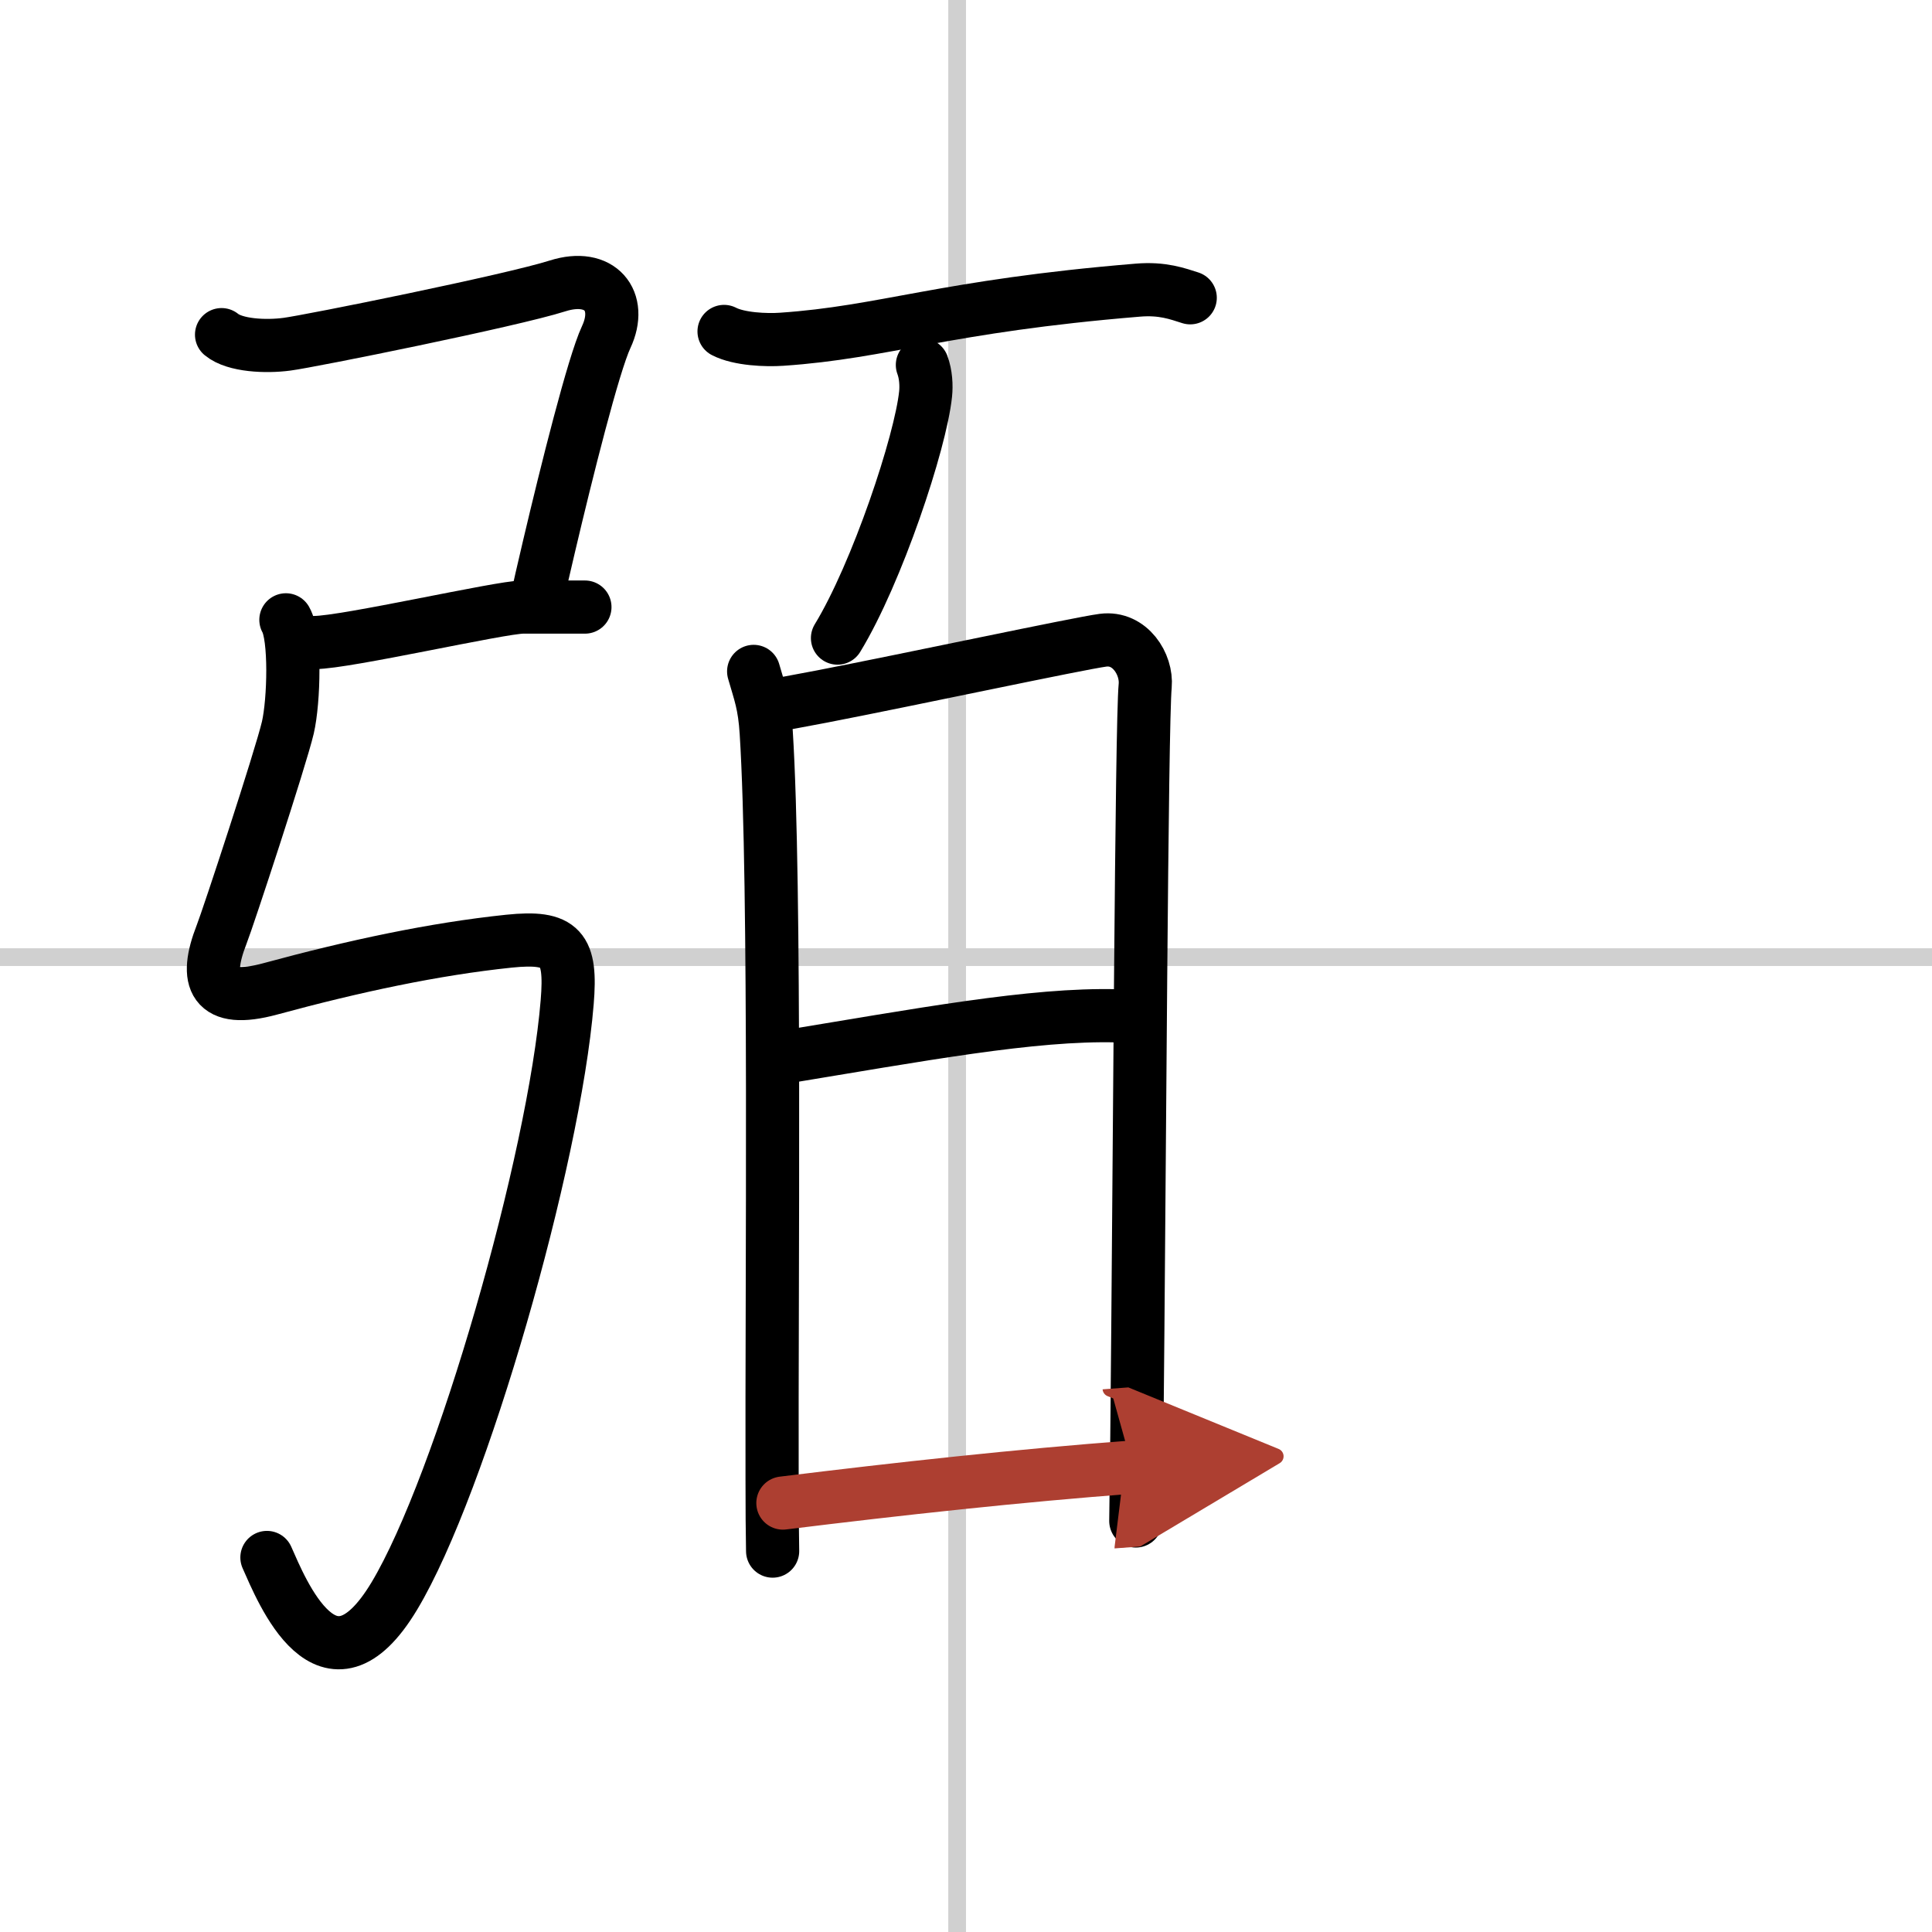
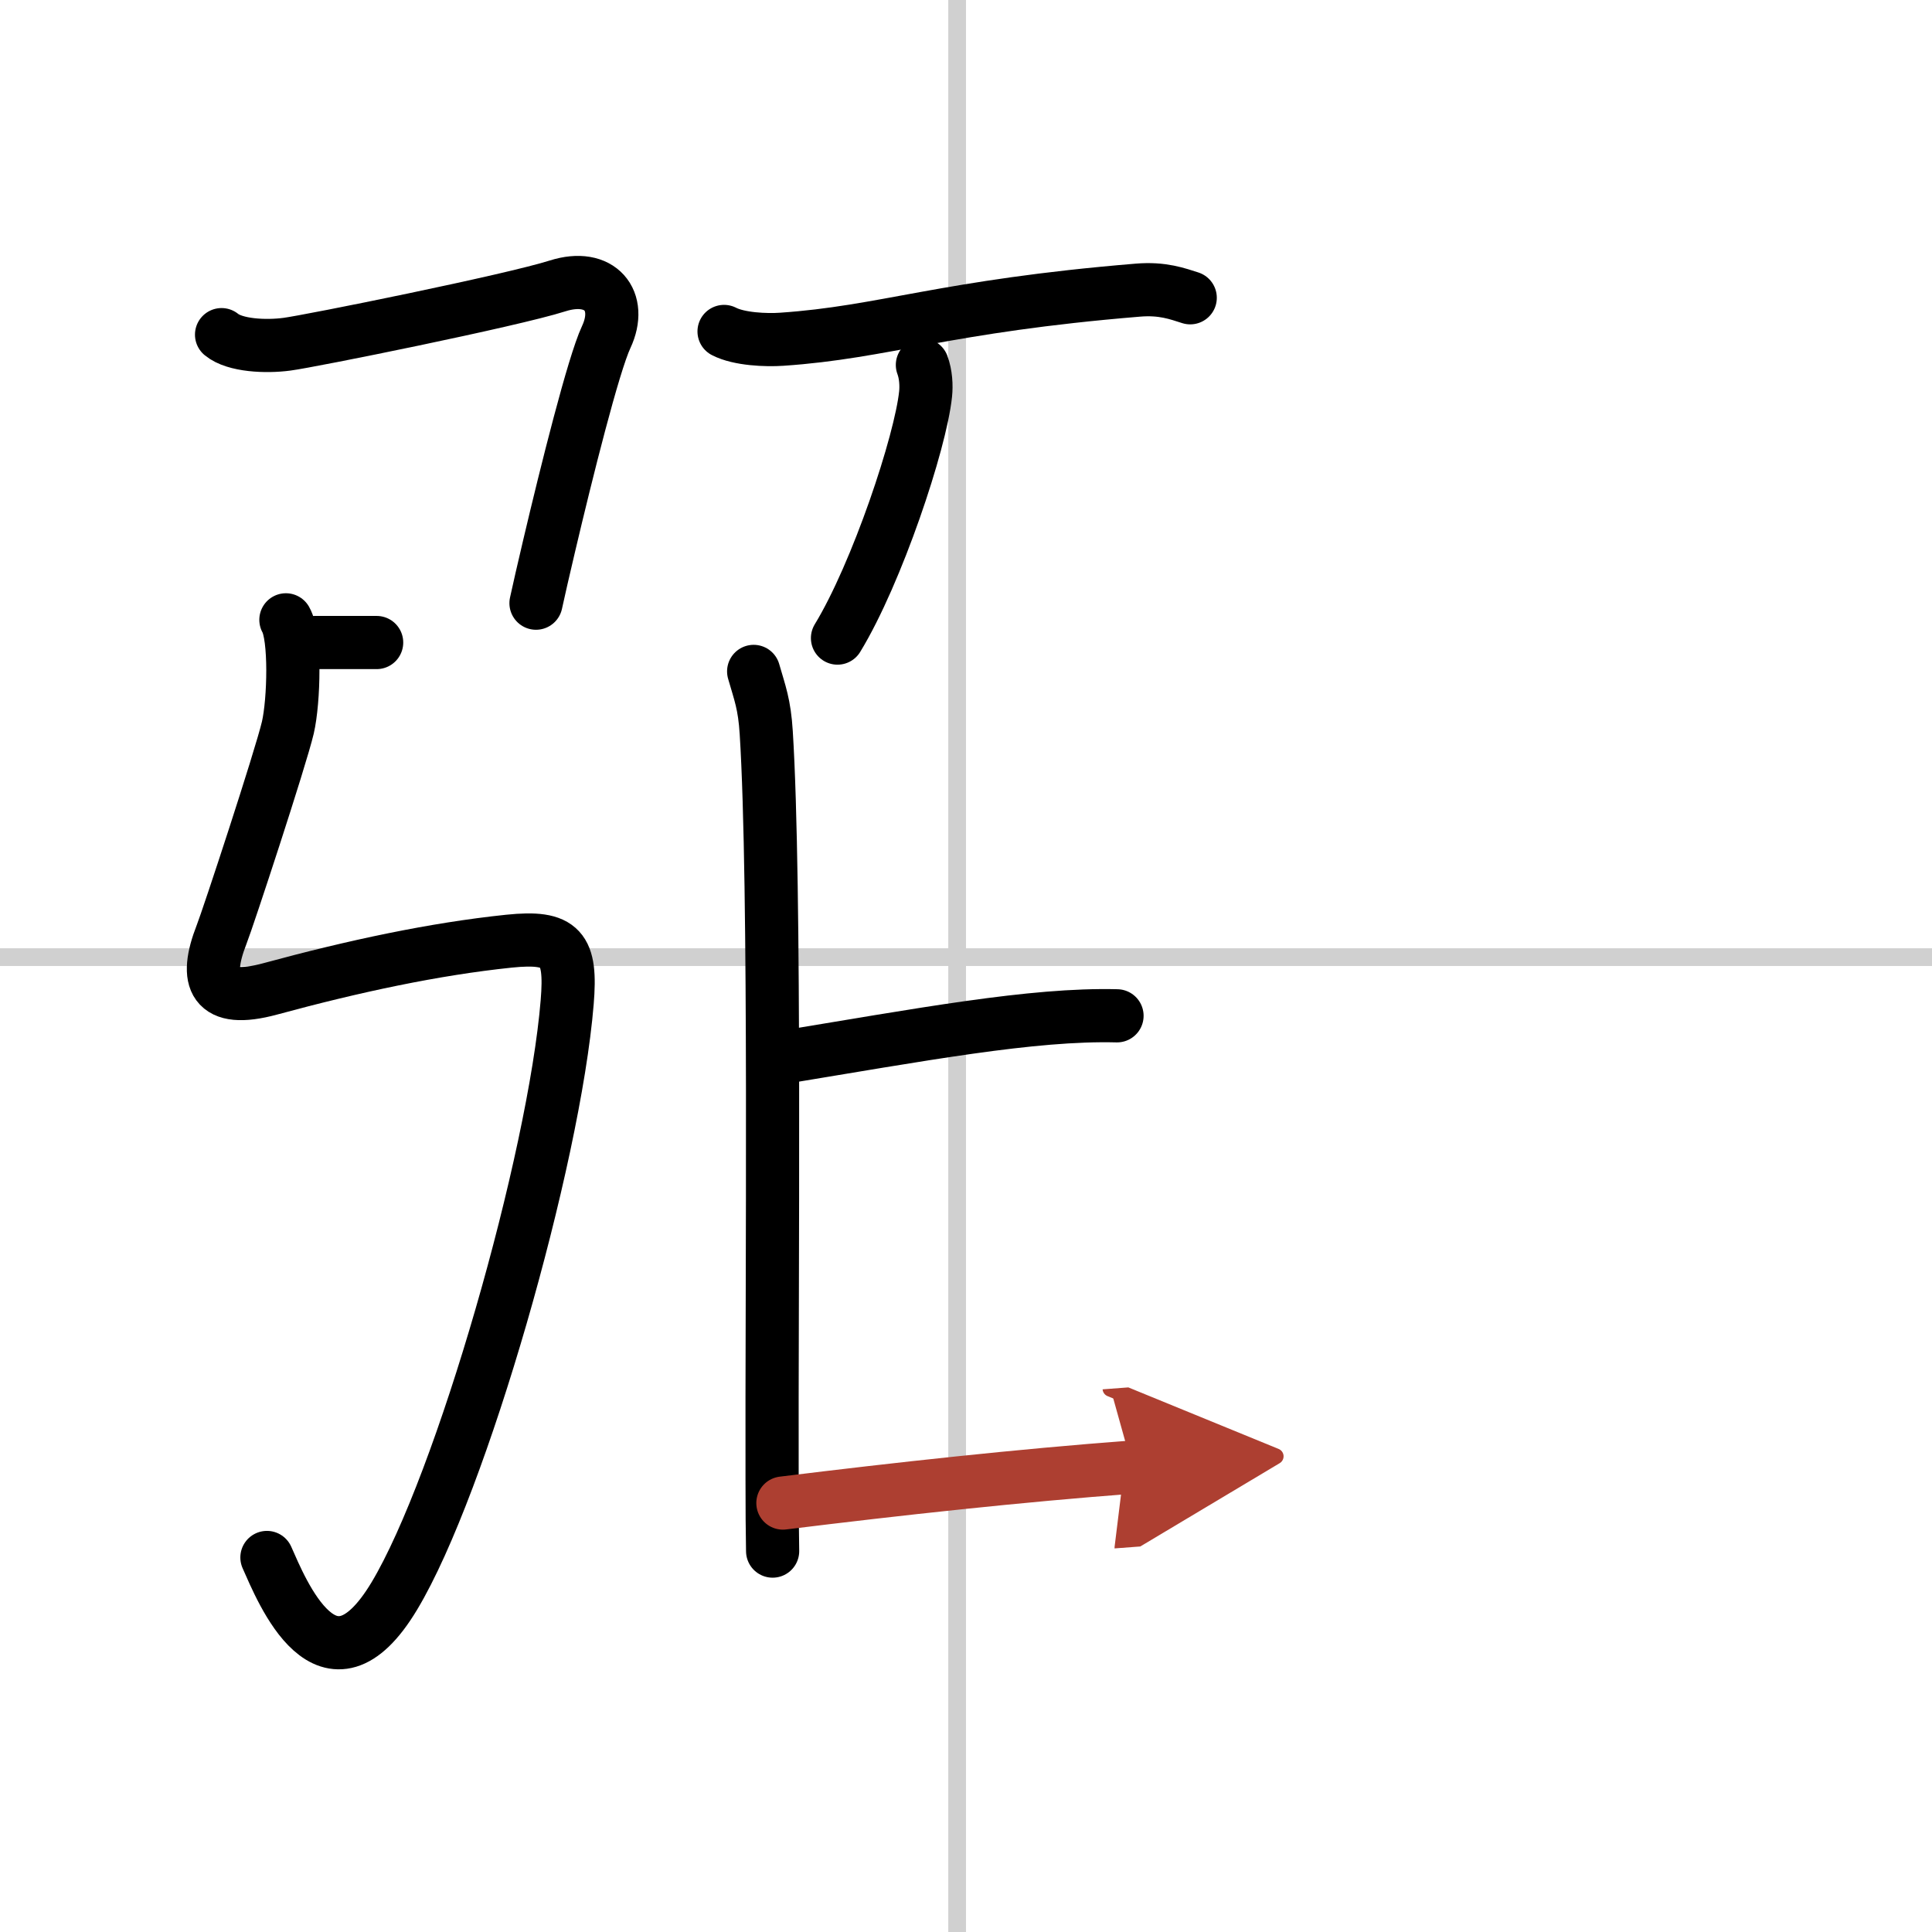
<svg xmlns="http://www.w3.org/2000/svg" width="400" height="400" viewBox="0 0 109 109">
  <defs>
    <marker id="a" markerWidth="4" orient="auto" refX="1" refY="5" viewBox="0 0 10 10">
      <polyline points="0 0 10 5 0 10 1 5" fill="#ad3f31" stroke="#ad3f31" />
    </marker>
  </defs>
  <g fill="none" stroke="#000" stroke-linecap="round" stroke-linejoin="round" stroke-width="3">
    <rect width="100%" height="100%" fill="#fff" stroke="#fff" />
    <line x1="54" x2="54" y2="109" stroke="#d0d0d0" stroke-width="1" />
    <line x2="109" y1="54" y2="54" stroke="#d0d0d0" stroke-width="1" />
    <path d="m12.5 18.88c0.75 0.62 2.5 0.7 3.69 0.54 1.31-0.17 12.67-2.46 15.27-3.29 2.4-0.76 3.7 0.84 2.74 2.89-0.72 1.54-2.24 7.62-3.22 11.78-0.32 1.35-0.58 2.5-0.74 3.23" />
-     <path d="m17.75 36.25c1.75 0 10.5-2 11.75-2s2.5 0 3.5 0" />
+     <path d="m17.75 36.25s2.5 0 3.5 0" />
    <path d="m16.13 34.97c0.55 0.96 0.46 4.56 0.11 6.08-0.41 1.74-3.38 10.77-3.74 11.68-1 2.56-0.49 3.94 2.75 3.06 4.75-1.29 9.25-2.25 13.46-2.69 2.99-0.31 3.54 0.4 3.29 3.44-0.73 8.91-5.97 27.2-9.75 33.5-3.75 6.25-6.36-0.31-7.19-2.17" />
    <path d="m40.85 18.7c0.85 0.44 2.38 0.5 3.25 0.44 5.79-0.39 9.17-1.87 20.09-2.77 1.41-0.12 2.26 0.21 2.96 0.43" />
    <path d="m52.04 20.59c0.2 0.53 0.23 1.18 0.18 1.64-0.28 2.72-2.74 10.11-4.97 13.77" />
    <path d="m42.52 37.88c0.35 1.22 0.61 1.84 0.71 3.46 0.54 8.57 0.3 31.2 0.33 42.17 0 1.61 0.01 2.97 0.03 4" />
-     <path d="m43.44 39.81c0.44-0.04 1.5-0.24 2.91-0.51 5.02-0.97 14.46-2.99 15.88-3.18 1.52-0.2 2.49 1.36 2.38 2.57-0.21 2.17-0.32 27.62-0.47 42.31-0.02 1.78-0.04 3.41-0.06 4.81" />
    <path d="m43.77 59.72c8.27-1.36 14.47-2.53 19.25-2.41" />
    <path d="m44.17 84.8c6.56-0.81 13.33-1.55 19.72-2.03" marker-end="url(#a)" stroke="#ad3f31" />
  </g>
</svg>